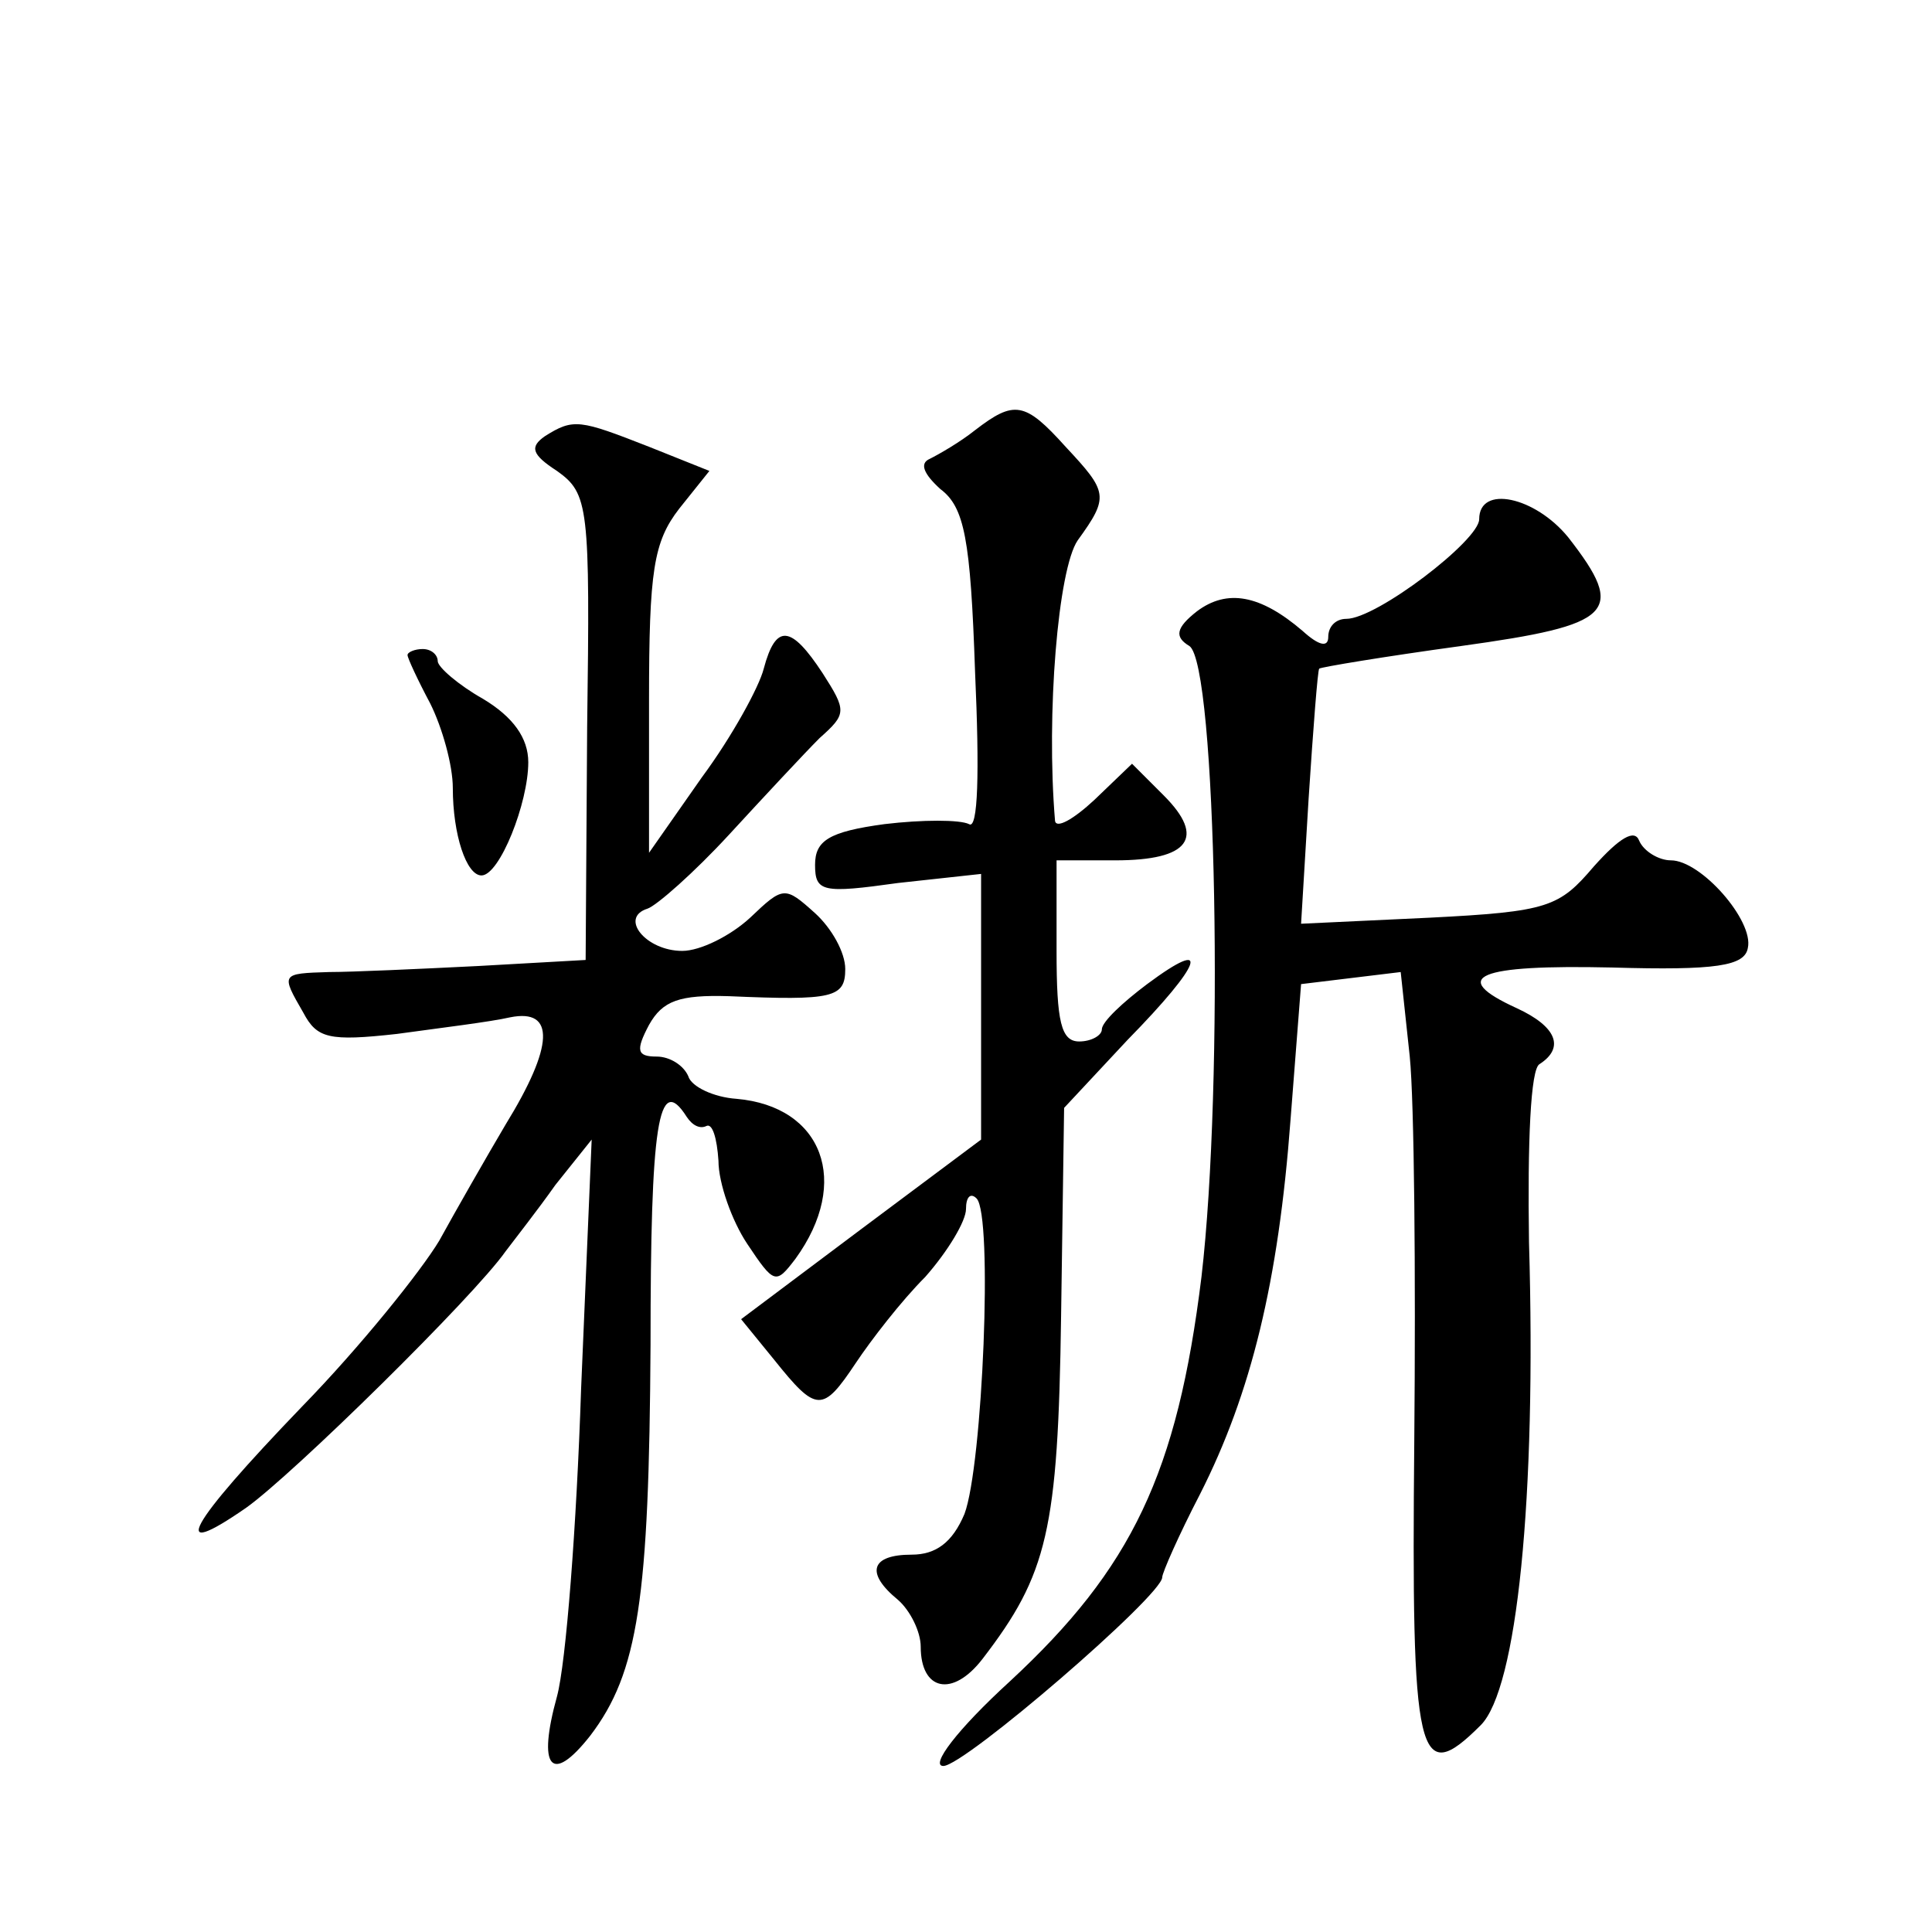
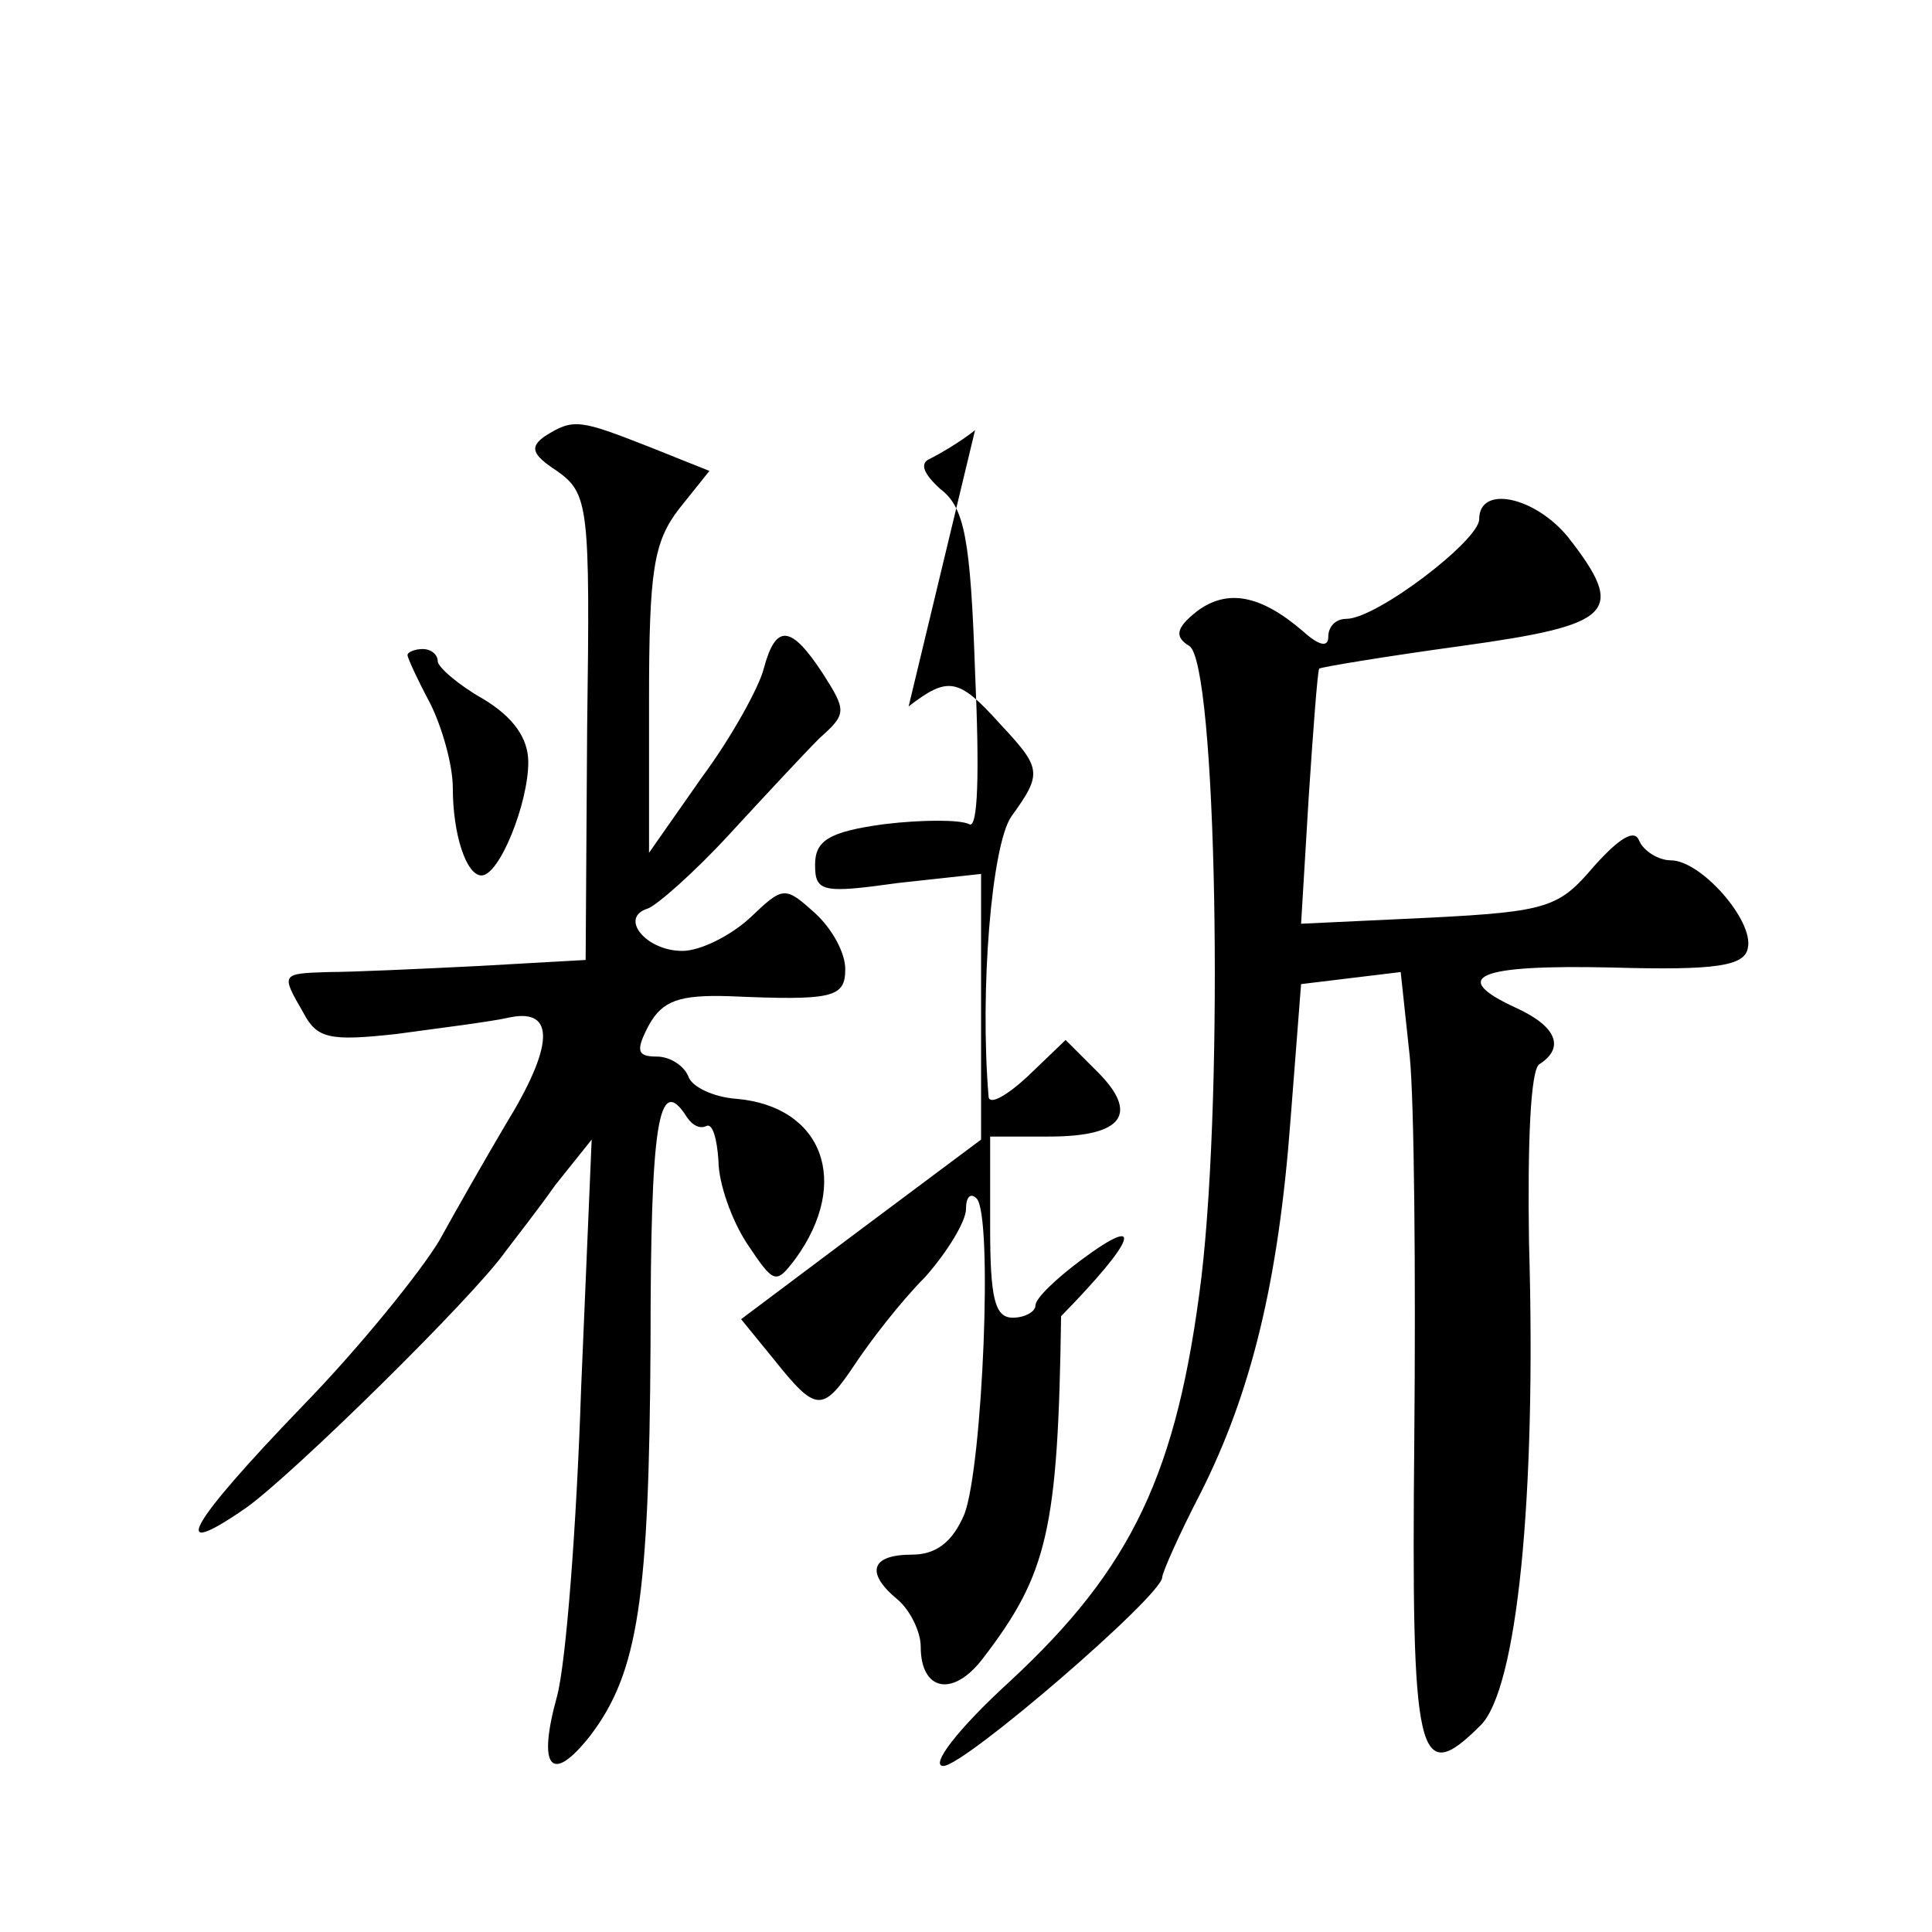
<svg xmlns="http://www.w3.org/2000/svg" version="1.0" width="128pt" height="128pt" viewBox="0 0 128 128" preserveAspectRatio="xMidYMid meet">
  <g transform="translate(0,128) scale(0.1,-0.1)" fill="#0" stroke="none">
-     <path d="M646 995 c-10 -8 -24 -16 -30 -19 -7 -3 -4 -10 7 -20 16 -12 20 -33 23 -121 3 -67 2 -105 -4 -101 -6 3 -31 3 -56 0 -37 -5 -46 -11 -46 -27 0 -18 5 -19 55 -12 l55 6 0 -88 0 -88 -79 -59 -80 -60 22 -27 c28 -35 32 -35 54 -2 10 15 30 41 46 57 15 17 27 37 27 45 0 8 3 11 7 7 11 -11 4 -177 -8 -209 -8 -19 -19 -27 -35 -27 -27 0 -31 -12 -9 -30 8 -7 15 -21 15 -31 0 -29 21 -34 41 -8 43 56 50 85 52 227 l2 138 42 45 c50 51 56 69 13 37 -16 -12 -30 -25 -30 -30 0 -4 -7 -8 -15 -8 -12 0 -15 13 -15 60 l0 60 39 0 c49 0 60 15 32 43 l-21 21 -25 -24 c-14 -13 -25 -19 -26 -14 -6 71 2 167 15 186 21 29 20 32 -8 62 -27 30 -34 31 -60 11z M361 991 c-10 -7 -9 -12 8 -23 21 -15 22 -23 20 -170 l-1 -154 -71 -4 c-40 -2 -84 -4 -99 -4 -32 -1 -32 -1 -17 -27 9 -17 17 -19 62 -14 29 4 62 8 75 11 30 6 29 -19 -3 -71 -13 -22 -33 -57 -44 -77 -12 -20 -52 -70 -91 -110 -76 -79 -89 -103 -37 -67 31 22 151 140 172 170 6 8 21 27 33 44 l24 30 -7 -165 c-3 -91 -10 -182 -16 -204 -13 -47 -4 -59 22 -26 32 42 39 91 40 259 0 146 5 181 24 151 4 -6 9 -8 13 -6 4 2 7 -8 8 -23 0 -15 9 -40 19 -55 18 -27 19 -27 32 -10 37 51 18 101 -39 106 -15 1 -30 8 -32 15 -3 7 -12 13 -21 13 -13 0 -14 4 -5 21 9 16 20 20 53 19 69 -3 77 -1 77 18 0 11 -9 27 -20 37 -20 18 -21 18 -43 -3 -13 -12 -33 -22 -45 -22 -24 0 -42 22 -23 28 6 2 31 24 54 49 23 25 50 54 60 64 18 16 18 18 2 43 -21 32 -31 33 -39 3 -3 -12 -21 -45 -41 -72 l-35 -50 0 101 c0 86 3 105 20 127 l20 25 -40 16 c-46 18 -50 19 -69 7z M980 936 c0 -14 -68 -66 -88 -66 -7 0 -12 -5 -12 -12 0 -7 -6 -6 -17 4 -28 24 -50 28 -70 13 -14 -11 -15 -17 -5 -23 18 -12 23 -290 8 -418 -16 -130 -46 -193 -127 -268 -35 -32 -53 -56 -44 -56 14 0 145 113 145 125 0 3 11 28 25 55 34 67 52 141 60 248 l7 90 33 4 33 4 6 -56 c3 -30 4 -144 3 -254 -2 -212 2 -231 44 -189 24 24 37 150 32 320 -1 66 1 115 7 118 17 11 11 25 -15 37 -46 21 -26 29 63 27 69 -2 88 1 90 13 4 18 -31 58 -51 58 -8 0 -18 6 -21 13 -3 8 -13 2 -30 -17 -23 -27 -30 -30 -109 -34 l-85 -4 5 83 c3 46 6 85 7 86 1 1 43 8 94 15 101 14 110 22 71 72 -22 27 -59 35 -59 12z M270 846 c0 -2 7 -17 15 -32 8 -16 15 -41 15 -56 0 -31 9 -58 19 -58 12 0 31 48 31 75 0 16 -10 30 -30 42 -16 9 -30 21 -30 25 0 4 -4 8 -10 8 -5 0 -10 -2 -10 -4z" />
+     <path d="M646 995 c-10 -8 -24 -16 -30 -19 -7 -3 -4 -10 7 -20 16 -12 20 -33 23 -121 3 -67 2 -105 -4 -101 -6 3 -31 3 -56 0 -37 -5 -46 -11 -46 -27 0 -18 5 -19 55 -12 l55 6 0 -88 0 -88 -79 -59 -80 -60 22 -27 c28 -35 32 -35 54 -2 10 15 30 41 46 57 15 17 27 37 27 45 0 8 3 11 7 7 11 -11 4 -177 -8 -209 -8 -19 -19 -27 -35 -27 -27 0 -31 -12 -9 -30 8 -7 15 -21 15 -31 0 -29 21 -34 41 -8 43 56 50 85 52 227 c50 51 56 69 13 37 -16 -12 -30 -25 -30 -30 0 -4 -7 -8 -15 -8 -12 0 -15 13 -15 60 l0 60 39 0 c49 0 60 15 32 43 l-21 21 -25 -24 c-14 -13 -25 -19 -26 -14 -6 71 2 167 15 186 21 29 20 32 -8 62 -27 30 -34 31 -60 11z M361 991 c-10 -7 -9 -12 8 -23 21 -15 22 -23 20 -170 l-1 -154 -71 -4 c-40 -2 -84 -4 -99 -4 -32 -1 -32 -1 -17 -27 9 -17 17 -19 62 -14 29 4 62 8 75 11 30 6 29 -19 -3 -71 -13 -22 -33 -57 -44 -77 -12 -20 -52 -70 -91 -110 -76 -79 -89 -103 -37 -67 31 22 151 140 172 170 6 8 21 27 33 44 l24 30 -7 -165 c-3 -91 -10 -182 -16 -204 -13 -47 -4 -59 22 -26 32 42 39 91 40 259 0 146 5 181 24 151 4 -6 9 -8 13 -6 4 2 7 -8 8 -23 0 -15 9 -40 19 -55 18 -27 19 -27 32 -10 37 51 18 101 -39 106 -15 1 -30 8 -32 15 -3 7 -12 13 -21 13 -13 0 -14 4 -5 21 9 16 20 20 53 19 69 -3 77 -1 77 18 0 11 -9 27 -20 37 -20 18 -21 18 -43 -3 -13 -12 -33 -22 -45 -22 -24 0 -42 22 -23 28 6 2 31 24 54 49 23 25 50 54 60 64 18 16 18 18 2 43 -21 32 -31 33 -39 3 -3 -12 -21 -45 -41 -72 l-35 -50 0 101 c0 86 3 105 20 127 l20 25 -40 16 c-46 18 -50 19 -69 7z M980 936 c0 -14 -68 -66 -88 -66 -7 0 -12 -5 -12 -12 0 -7 -6 -6 -17 4 -28 24 -50 28 -70 13 -14 -11 -15 -17 -5 -23 18 -12 23 -290 8 -418 -16 -130 -46 -193 -127 -268 -35 -32 -53 -56 -44 -56 14 0 145 113 145 125 0 3 11 28 25 55 34 67 52 141 60 248 l7 90 33 4 33 4 6 -56 c3 -30 4 -144 3 -254 -2 -212 2 -231 44 -189 24 24 37 150 32 320 -1 66 1 115 7 118 17 11 11 25 -15 37 -46 21 -26 29 63 27 69 -2 88 1 90 13 4 18 -31 58 -51 58 -8 0 -18 6 -21 13 -3 8 -13 2 -30 -17 -23 -27 -30 -30 -109 -34 l-85 -4 5 83 c3 46 6 85 7 86 1 1 43 8 94 15 101 14 110 22 71 72 -22 27 -59 35 -59 12z M270 846 c0 -2 7 -17 15 -32 8 -16 15 -41 15 -56 0 -31 9 -58 19 -58 12 0 31 48 31 75 0 16 -10 30 -30 42 -16 9 -30 21 -30 25 0 4 -4 8 -10 8 -5 0 -10 -2 -10 -4z" />
  </g>
</svg>